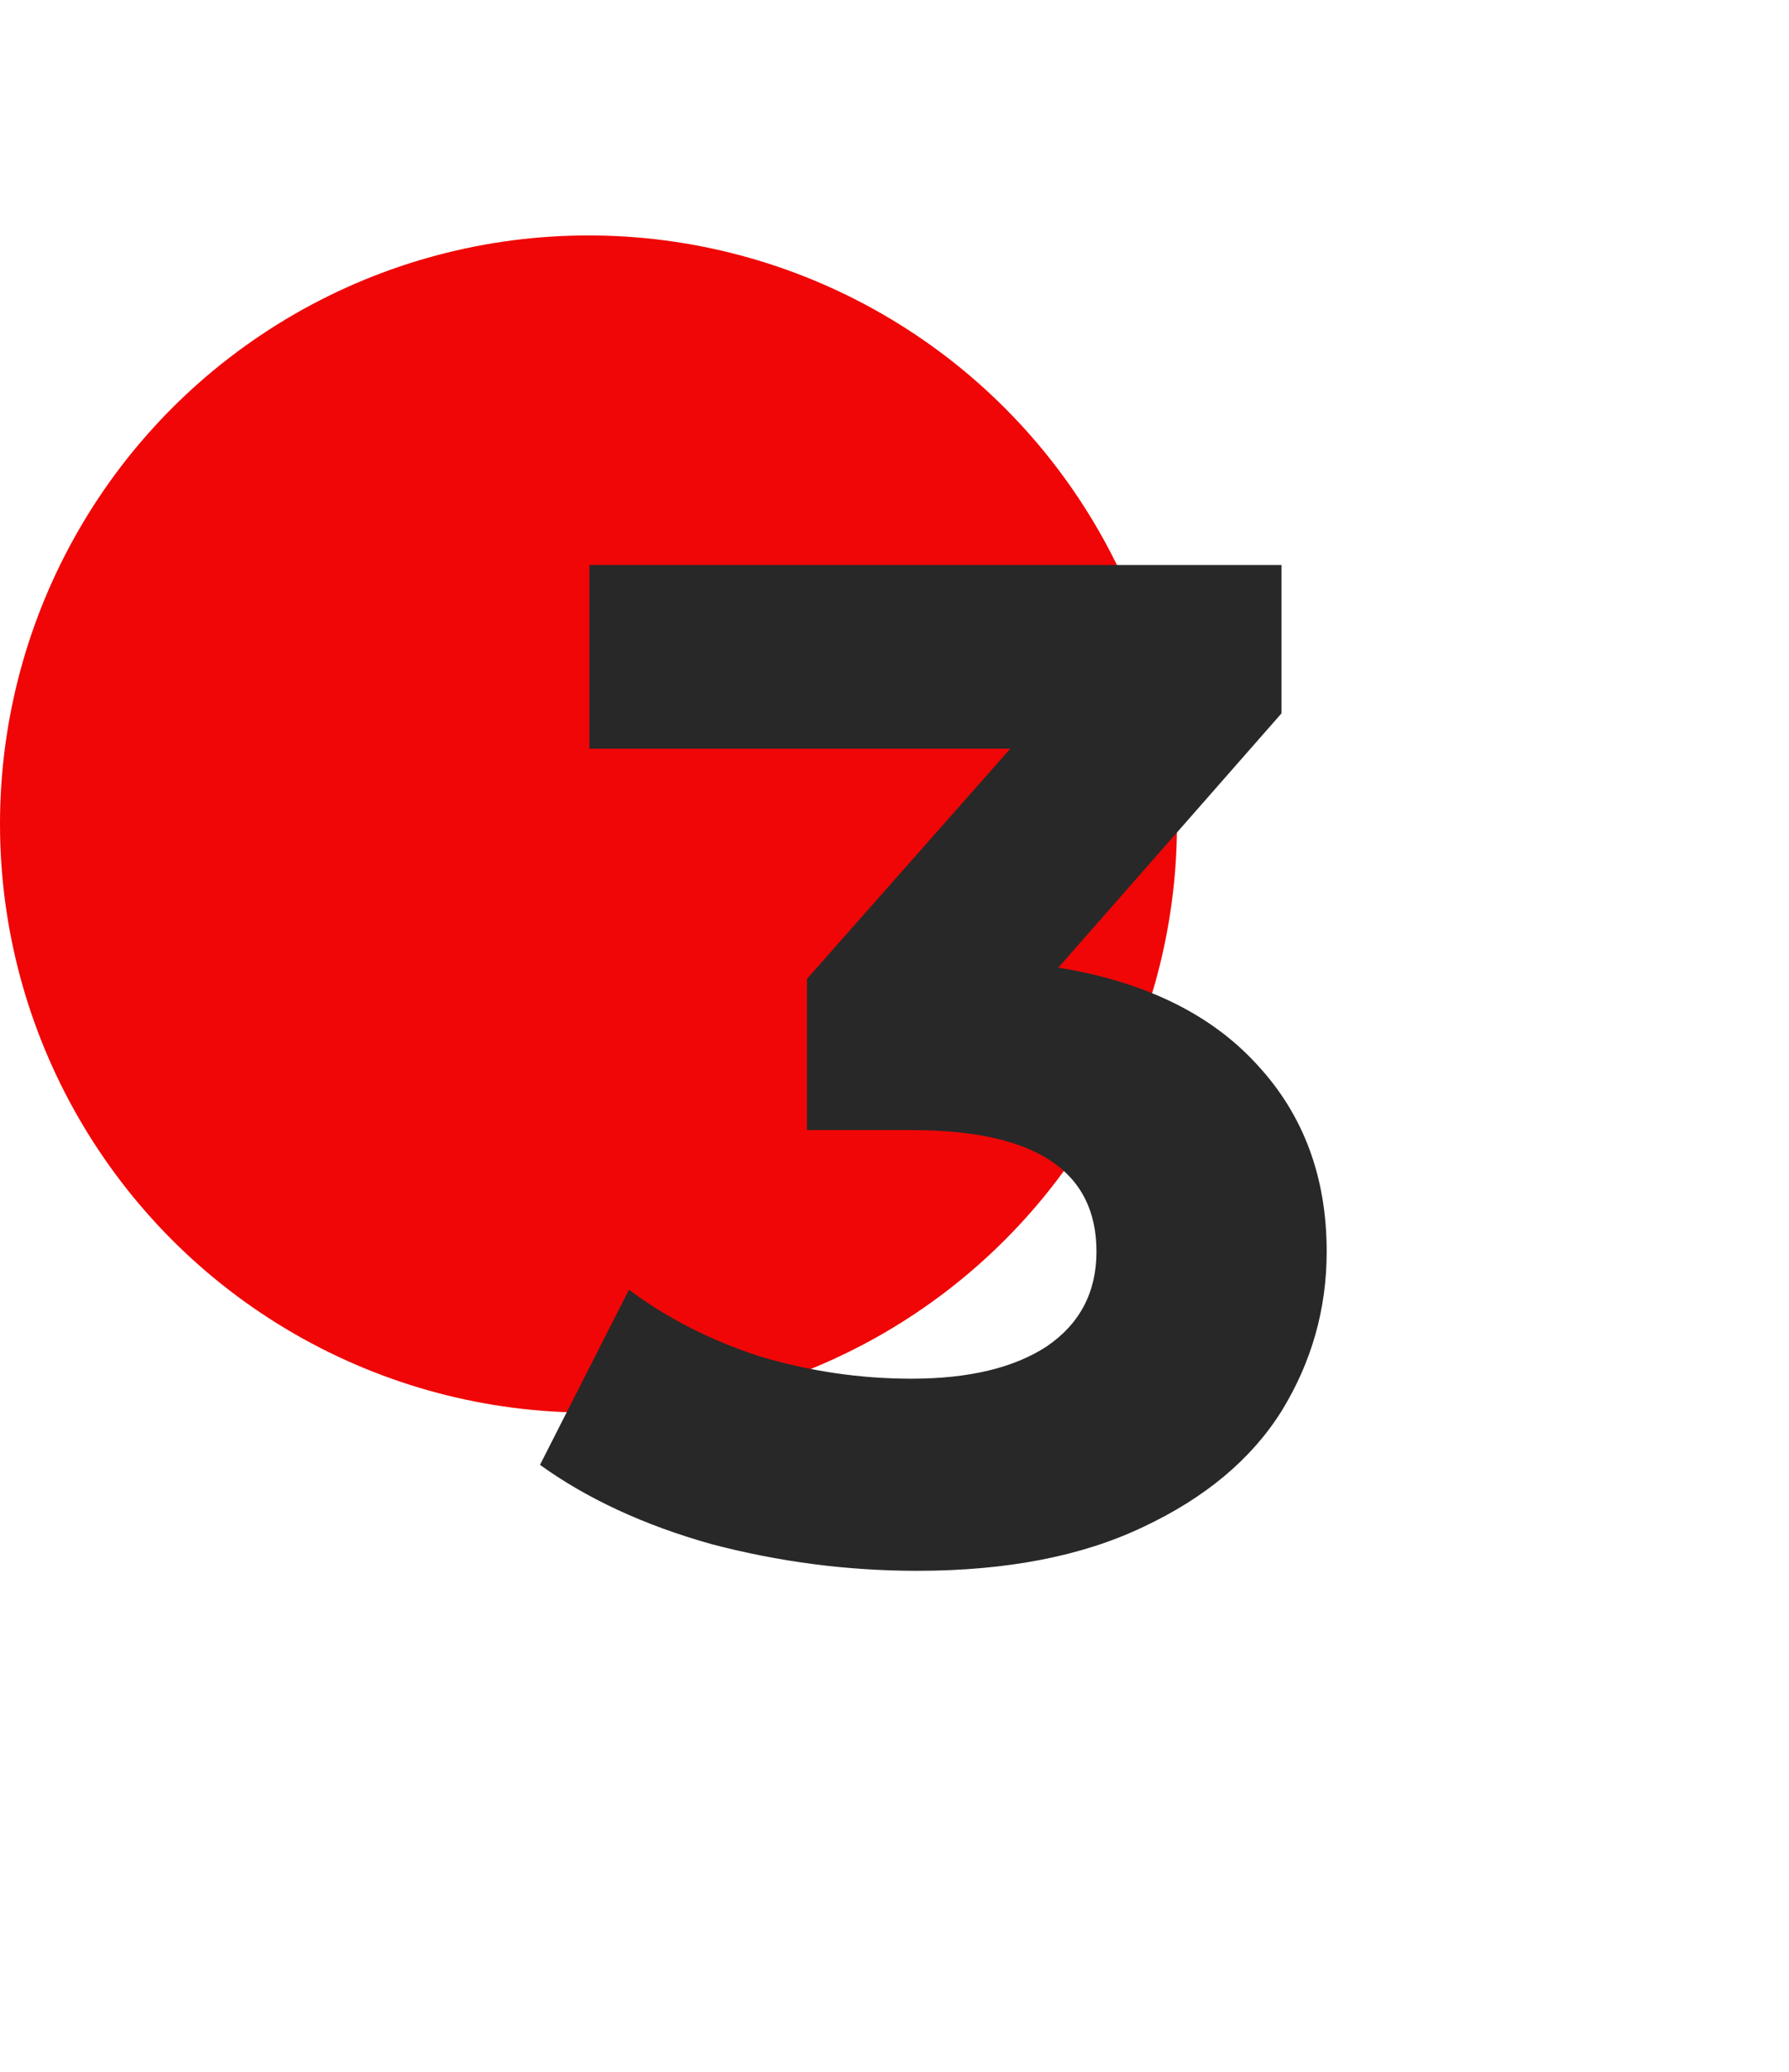
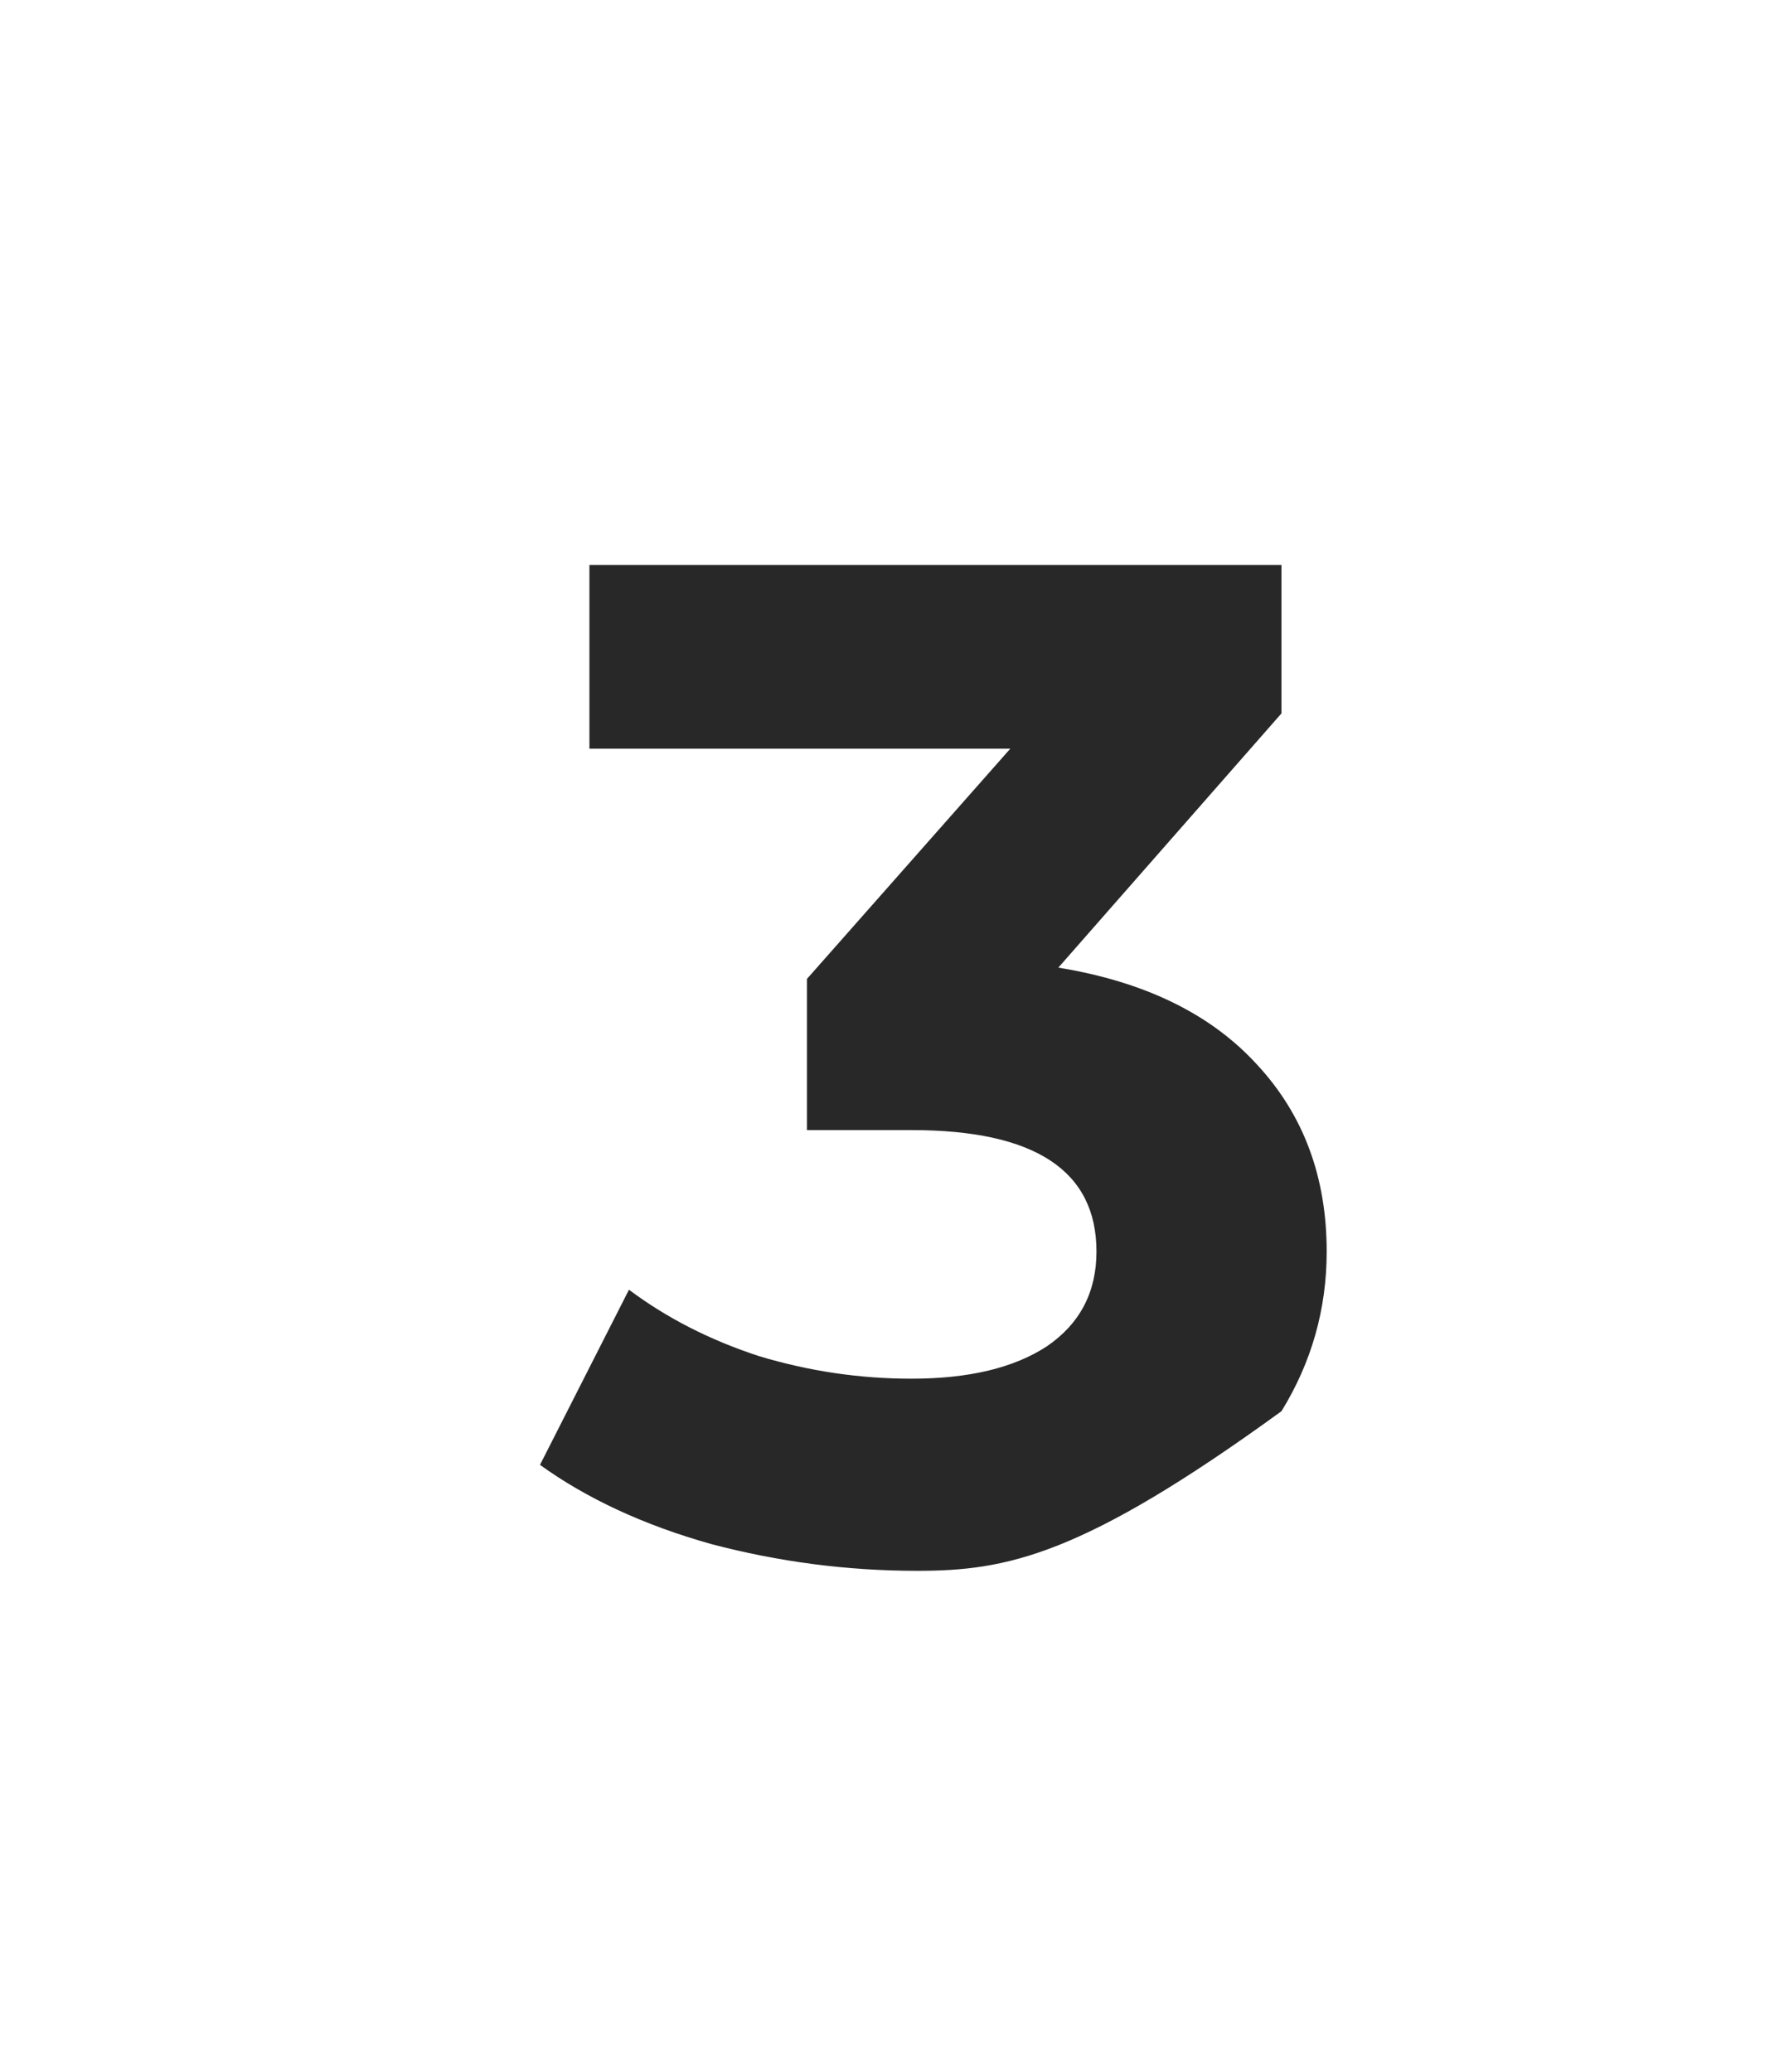
<svg xmlns="http://www.w3.org/2000/svg" width="76" height="88" viewBox="0 0 76 88" fill="none">
-   <circle cx="25" cy="35" r="25" fill="#F00606" />
-   <path d="M44.96 41.1C48.64 41.7 51.46 43.08 53.42 45.24C55.38 47.36 56.36 50 56.36 53.16C56.36 55.6 55.72 57.86 54.44 59.94C53.16 61.98 51.2 63.62 48.56 64.86C45.96 66.1 42.76 66.72 38.96 66.72C36 66.72 33.08 66.34 30.2 65.58C27.36 64.78 24.94 63.66 22.94 62.22L26.72 54.78C28.32 55.98 30.16 56.92 32.24 57.6C34.36 58.24 36.52 58.56 38.72 58.56C41.16 58.56 43.08 58.1 44.48 57.18C45.88 56.22 46.58 54.88 46.58 53.16C46.58 49.72 43.96 48 38.72 48H34.28V41.58L42.92 31.8H25.04V24H54.44V30.3L44.96 41.1Z" fill="#282828" />
+   <path d="M44.96 41.1C48.64 41.7 51.46 43.08 53.42 45.24C55.38 47.36 56.36 50 56.36 53.16C56.36 55.6 55.72 57.86 54.44 59.94C45.96 66.1 42.76 66.72 38.96 66.72C36 66.72 33.08 66.34 30.2 65.58C27.36 64.78 24.94 63.66 22.94 62.22L26.72 54.78C28.32 55.98 30.16 56.92 32.24 57.6C34.36 58.24 36.52 58.56 38.72 58.56C41.16 58.56 43.08 58.1 44.48 57.18C45.88 56.22 46.58 54.88 46.58 53.16C46.58 49.72 43.96 48 38.72 48H34.28V41.58L42.92 31.8H25.04V24H54.44V30.3L44.96 41.1Z" fill="#282828" />
</svg>